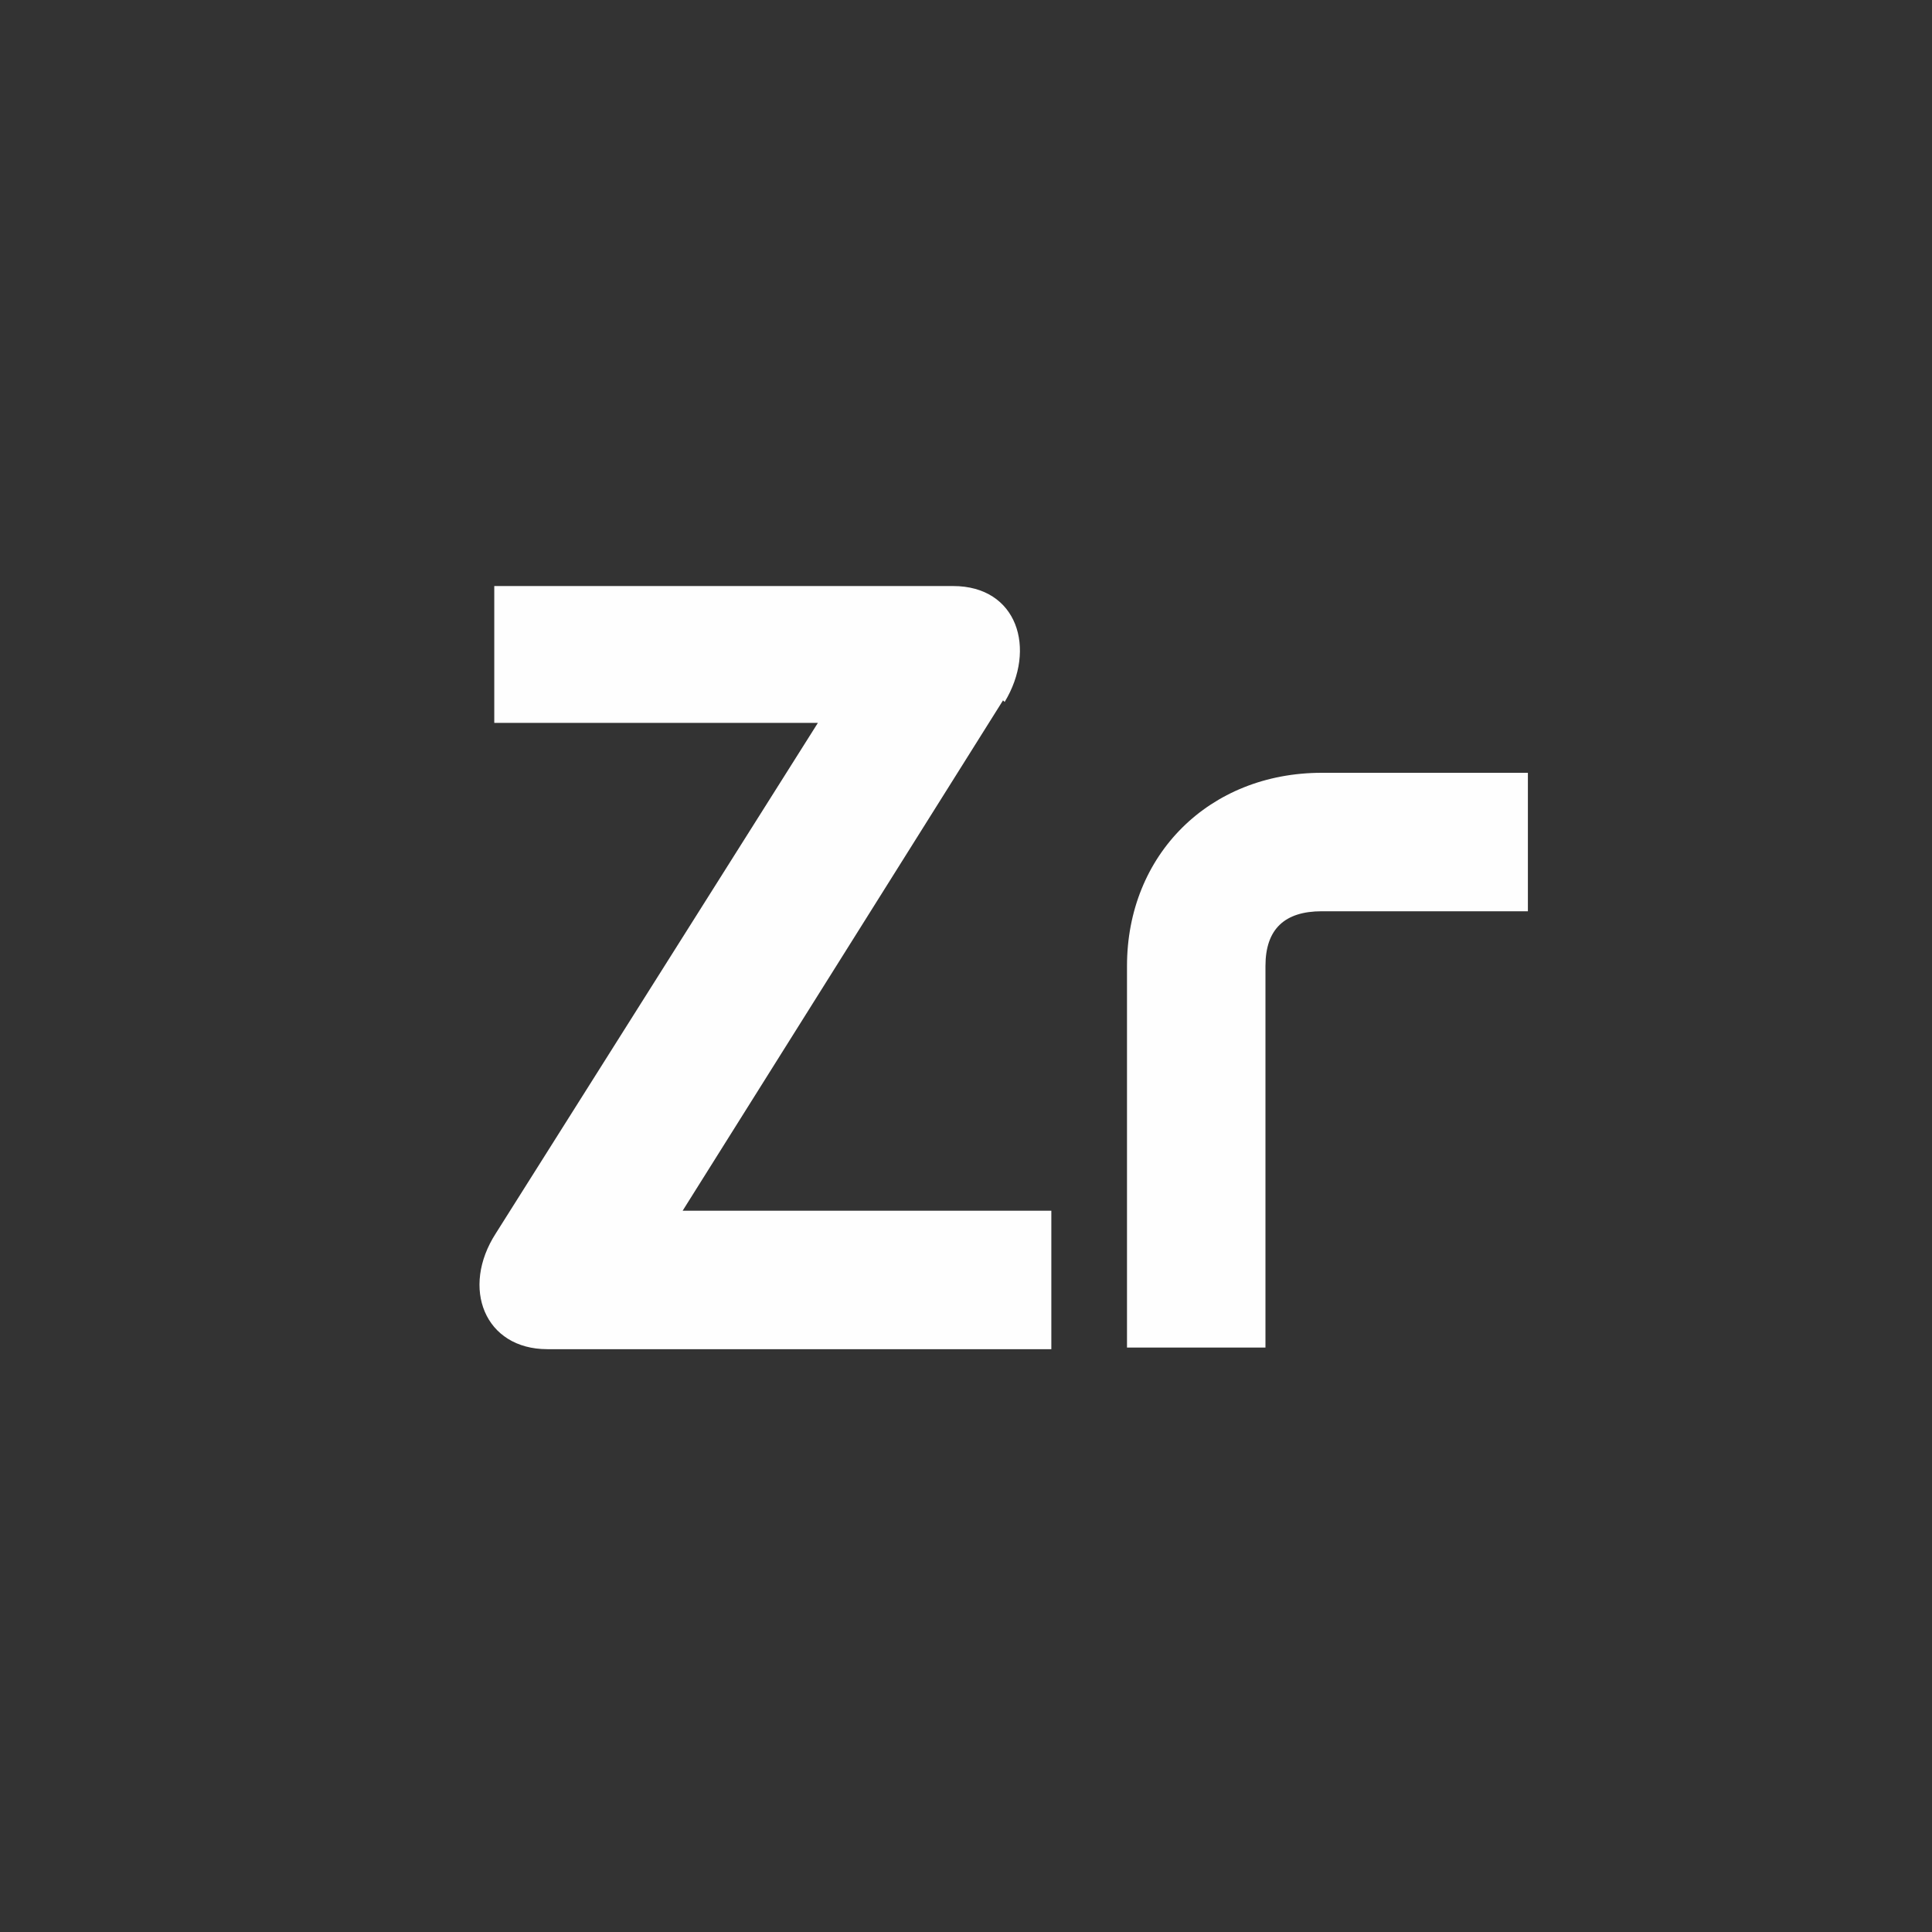
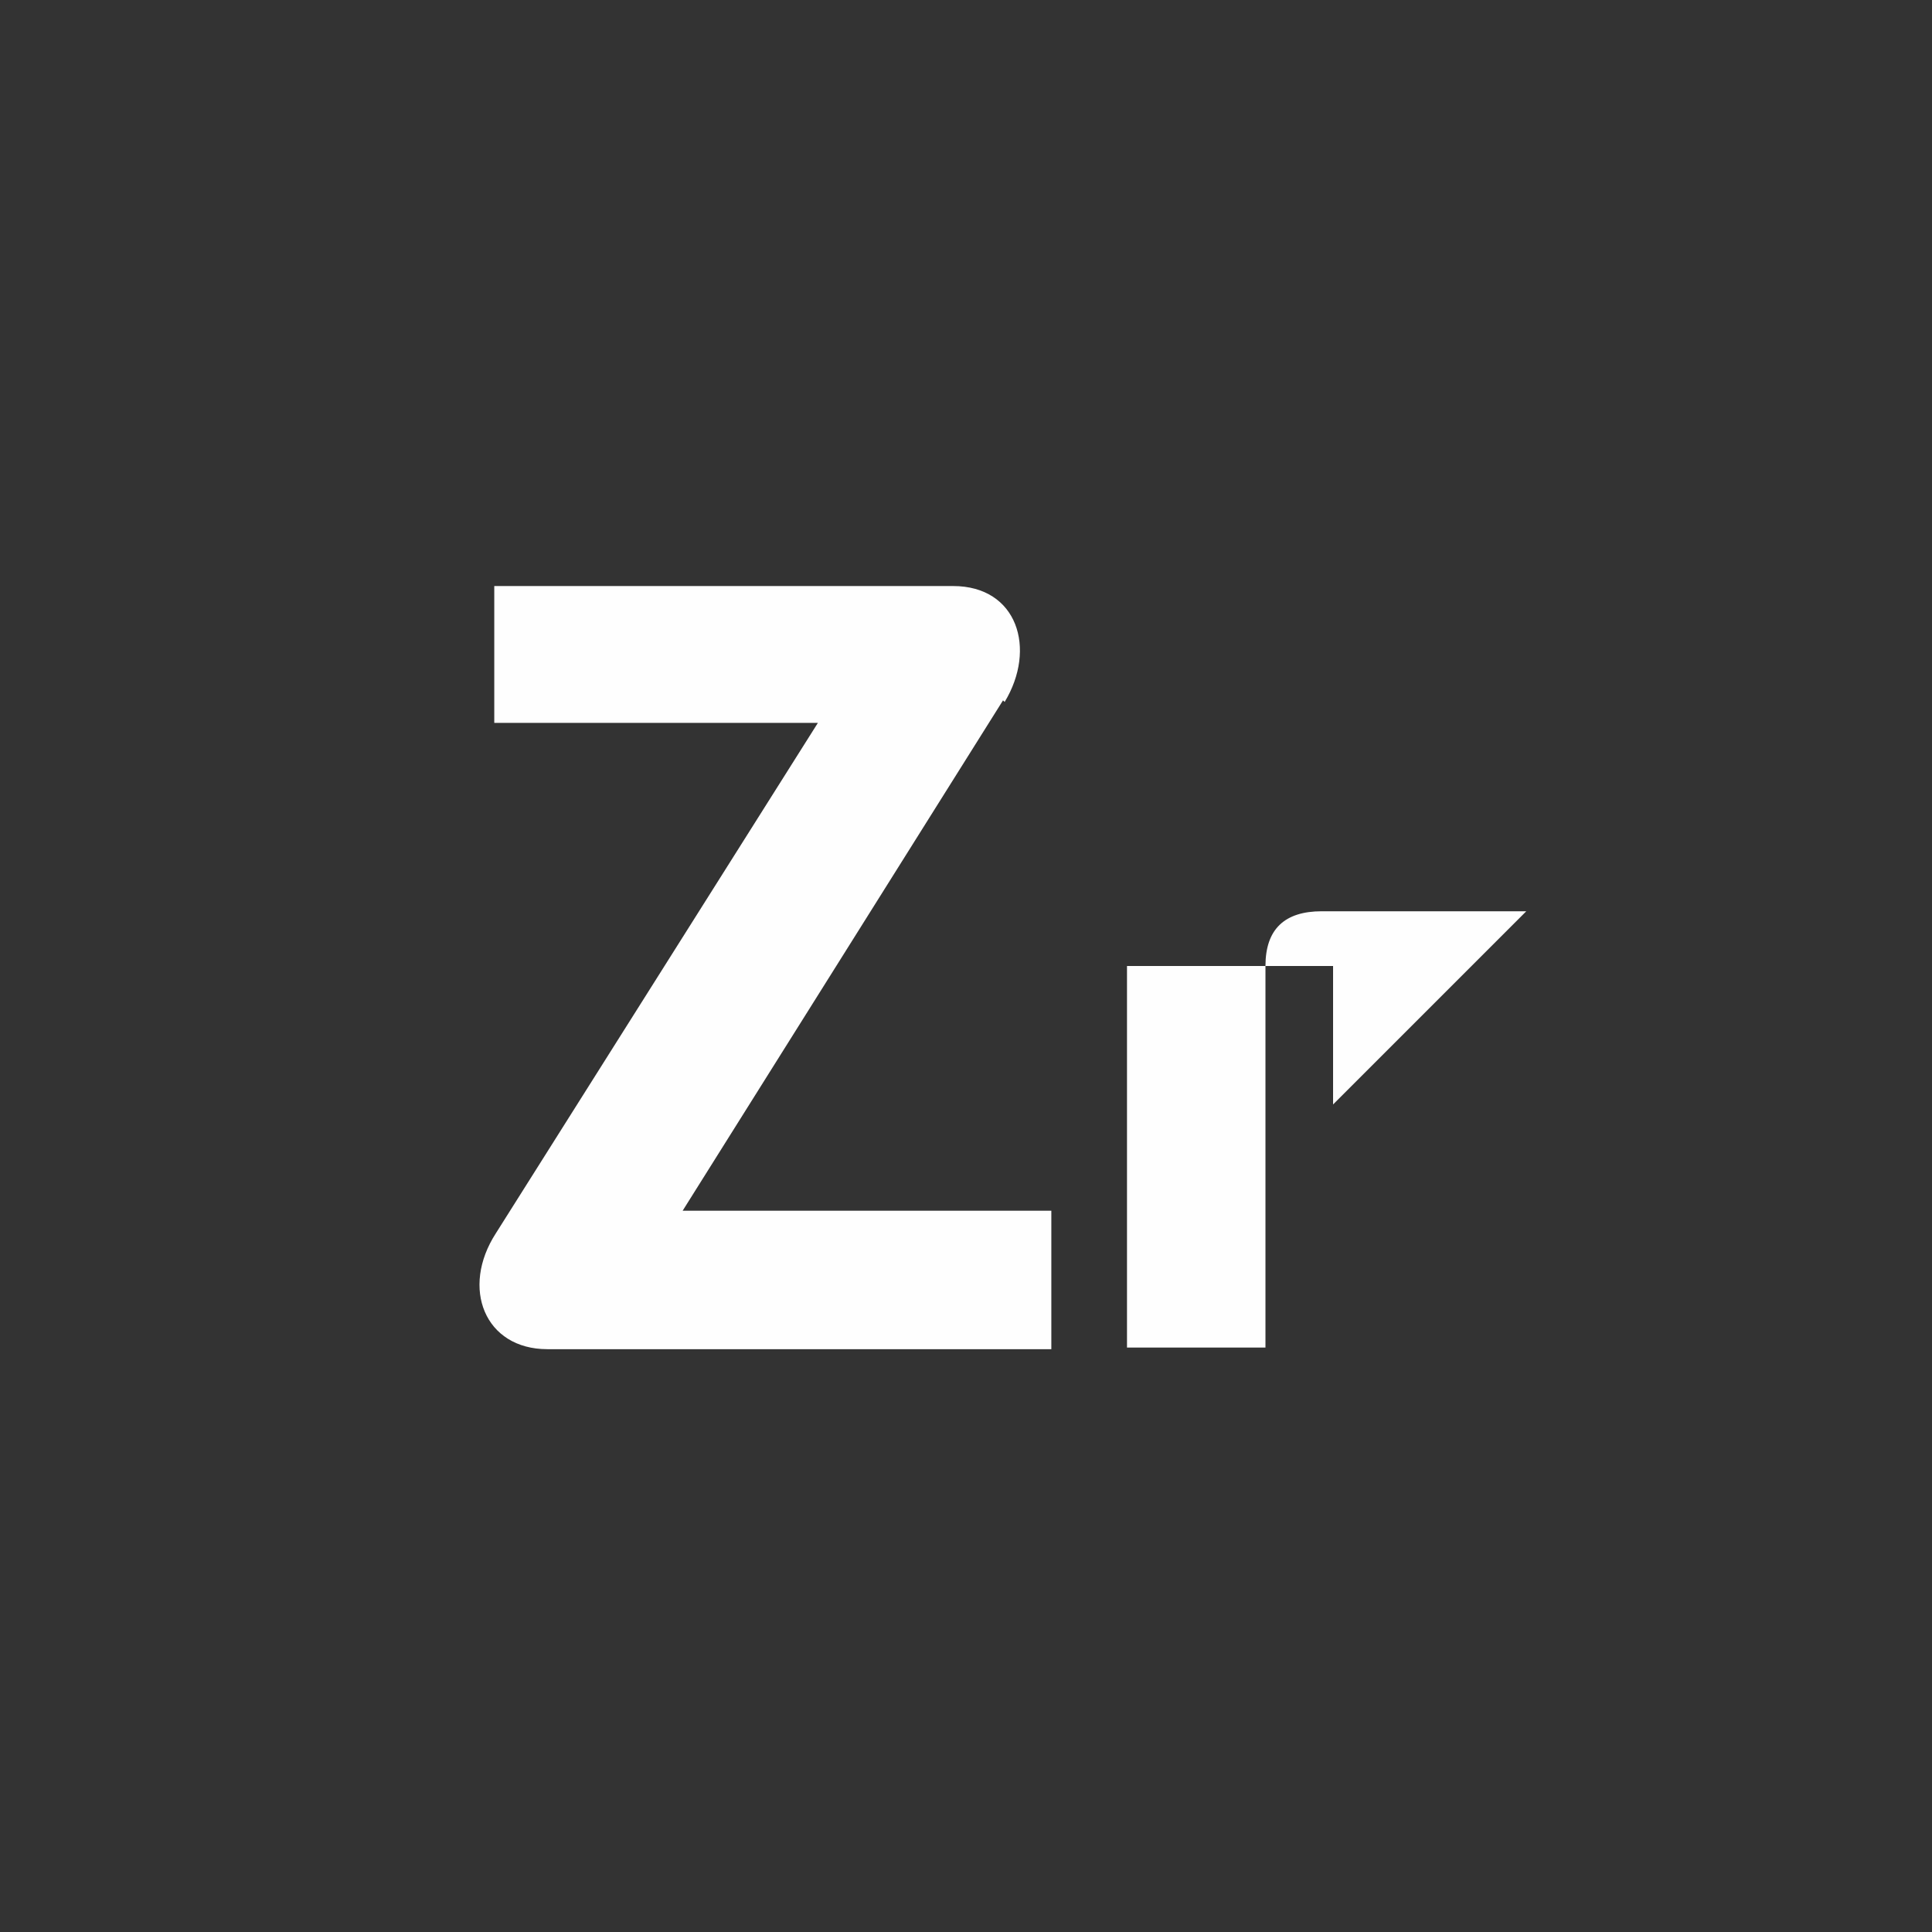
<svg xmlns="http://www.w3.org/2000/svg" xml:space="preserve" width="1200px" height="1200px" version="1.0" style="shape-rendering:geometricPrecision; text-rendering:geometricPrecision; image-rendering:optimizeQuality; fill-rule:evenodd; clip-rule:evenodd" viewBox="0 0 1200 1200">
  <rect x="0" y="0" width="1200" height="1200" fill="#333333" stroke="none" />
  <defs>
    <style type="text/css">
   
    .fil0 {fill:none}
    .fil1 {fill:#FEFEFE;fill-rule:nonzero}
   
  </style>
  </defs>
  <g id="Layer_x0020_1">
    <g id="LOGO_SQUARE">
-       <rect class="fil0" width="1200" height="1200" />
-       <path id="ZR_MIN" class="fil1" d="M623 435l-199 317 229 0 0 86 -313 0c-39,0 -54,-38 -32,-72l200 -317 -201 0 0 -85 285 0c40,0 52,39 32,72zm325 131l-127 0c-23,0 -35,11 -35,34l0 237 -86 0 0 -237c0,-69 51,-120 121,-120l128 0 0 86z" />
+       <path id="ZR_MIN" class="fil1" d="M623 435l-199 317 229 0 0 86 -313 0c-39,0 -54,-38 -32,-72l200 -317 -201 0 0 -85 285 0c40,0 52,39 32,72zm325 131l-127 0c-23,0 -35,11 -35,34l0 237 -86 0 0 -237l128 0 0 86z" />
    </g>
  </g>
</svg>